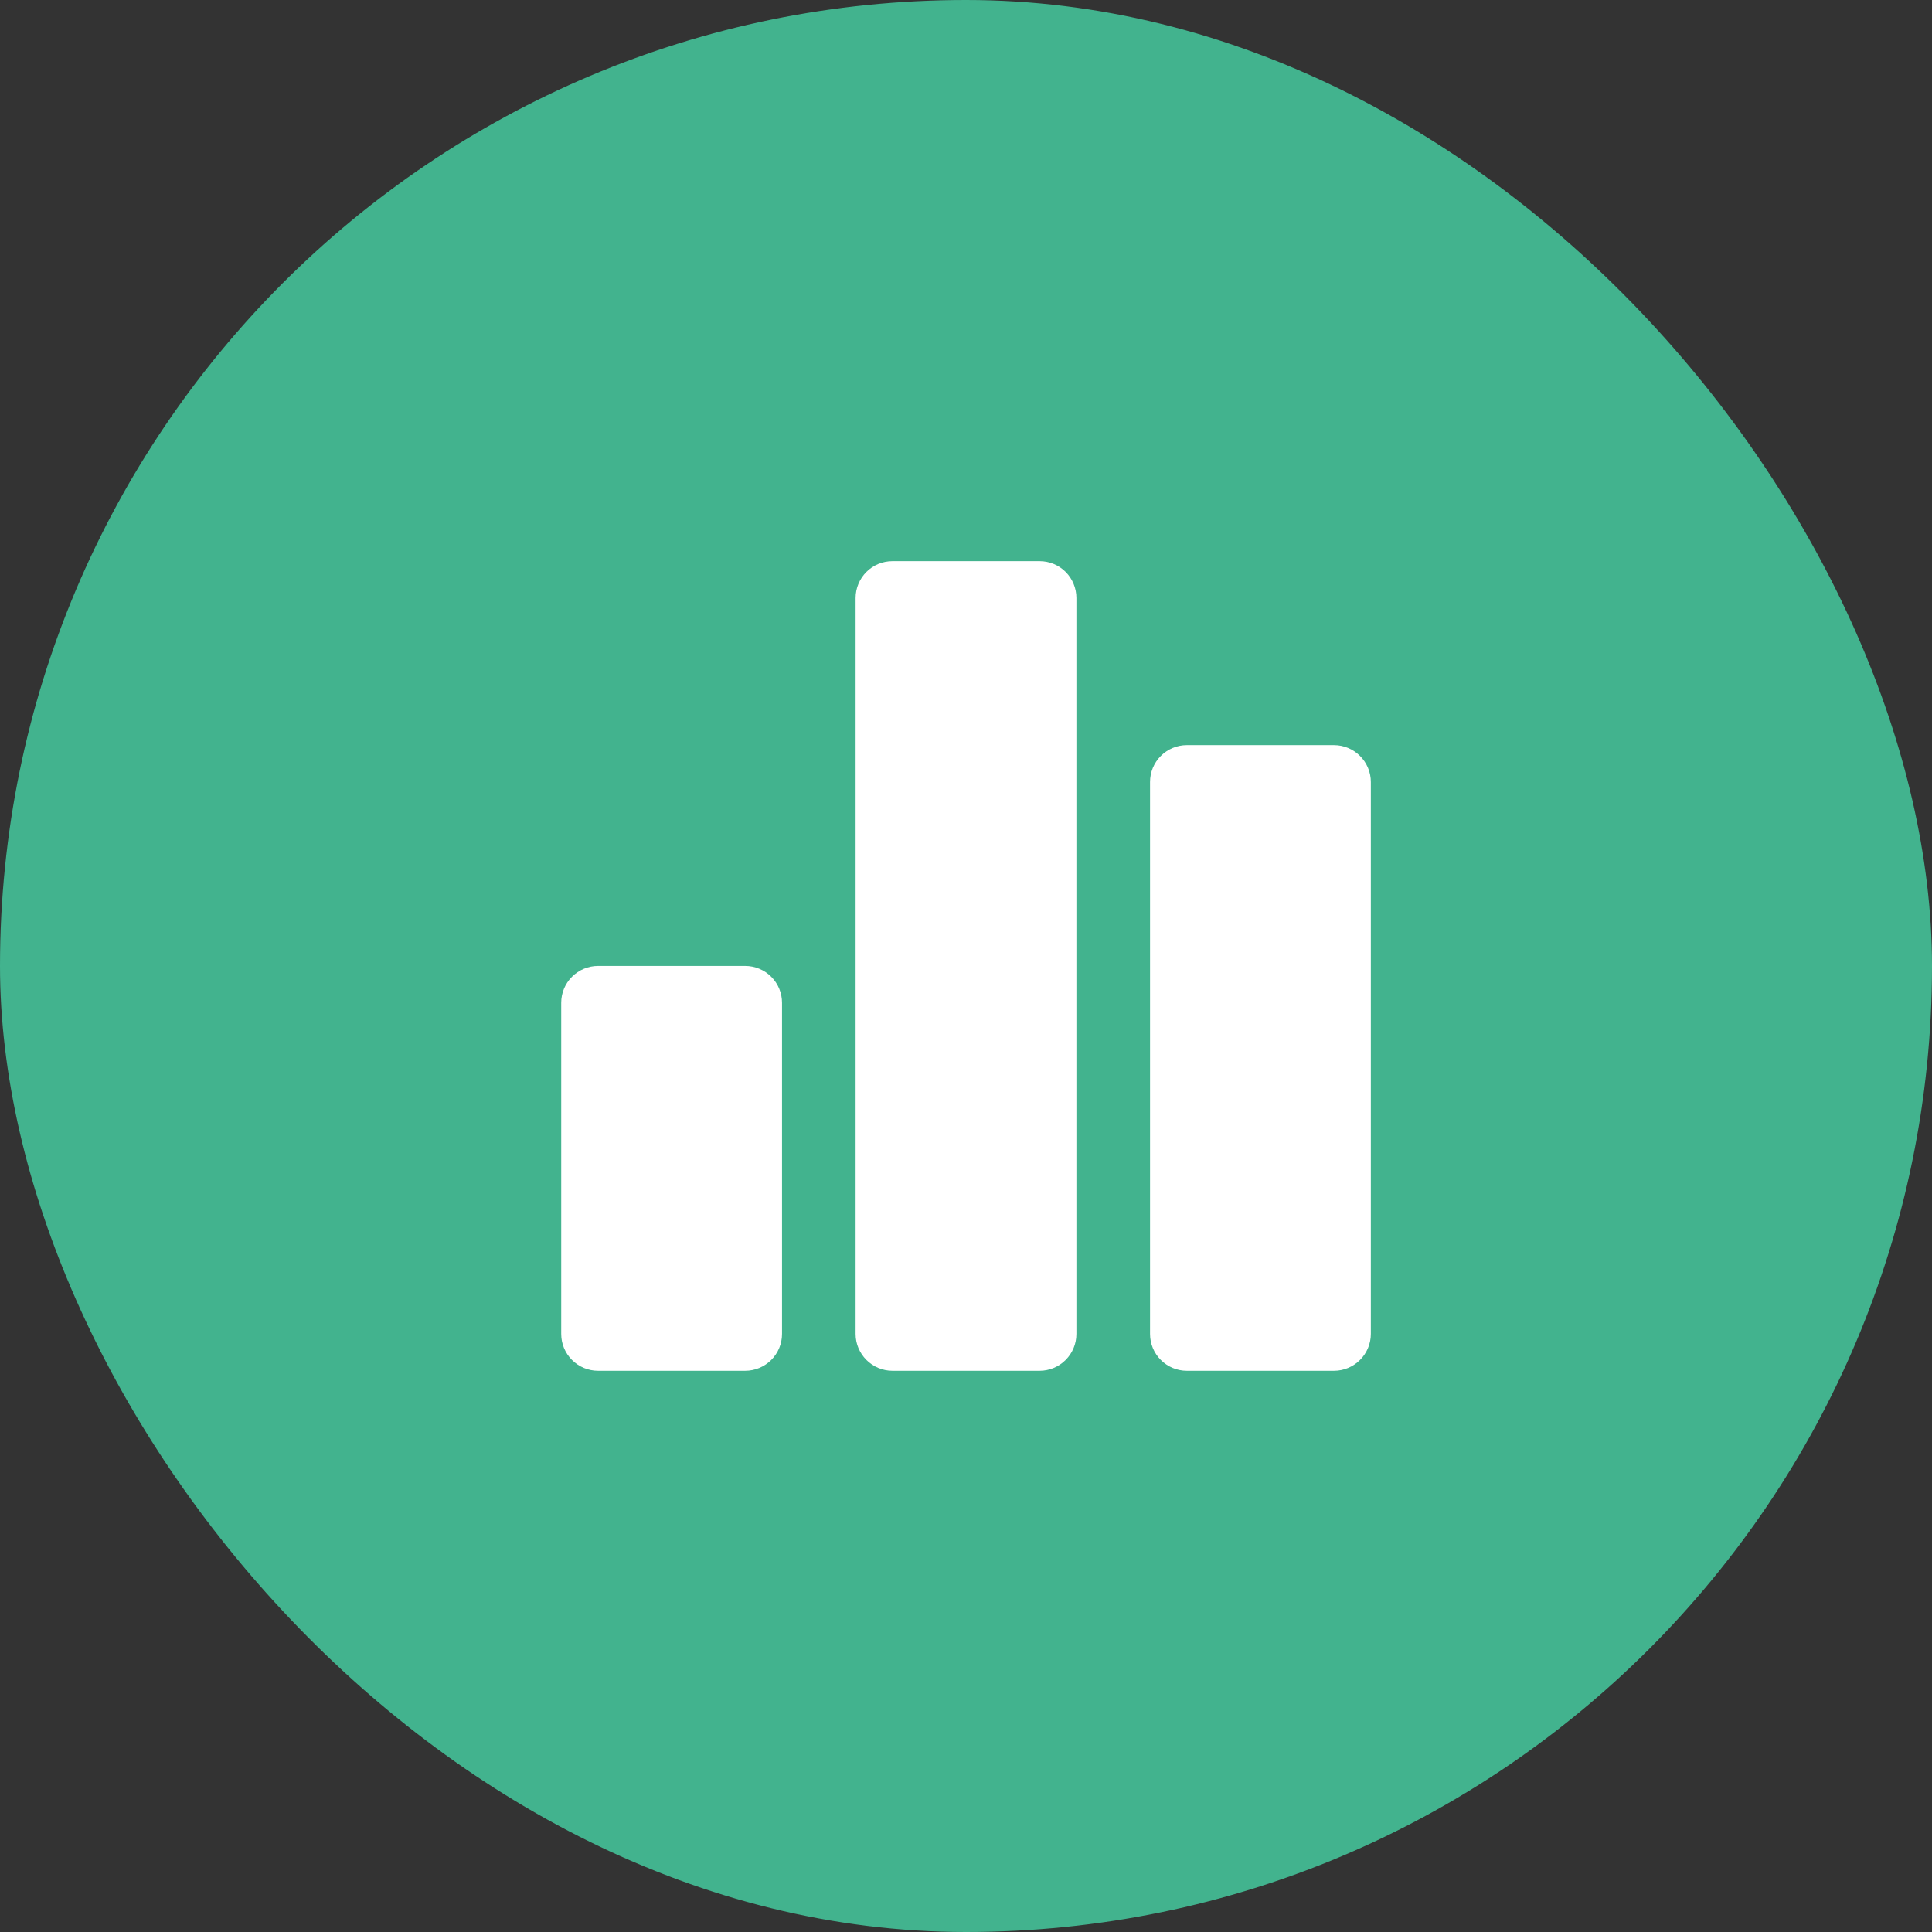
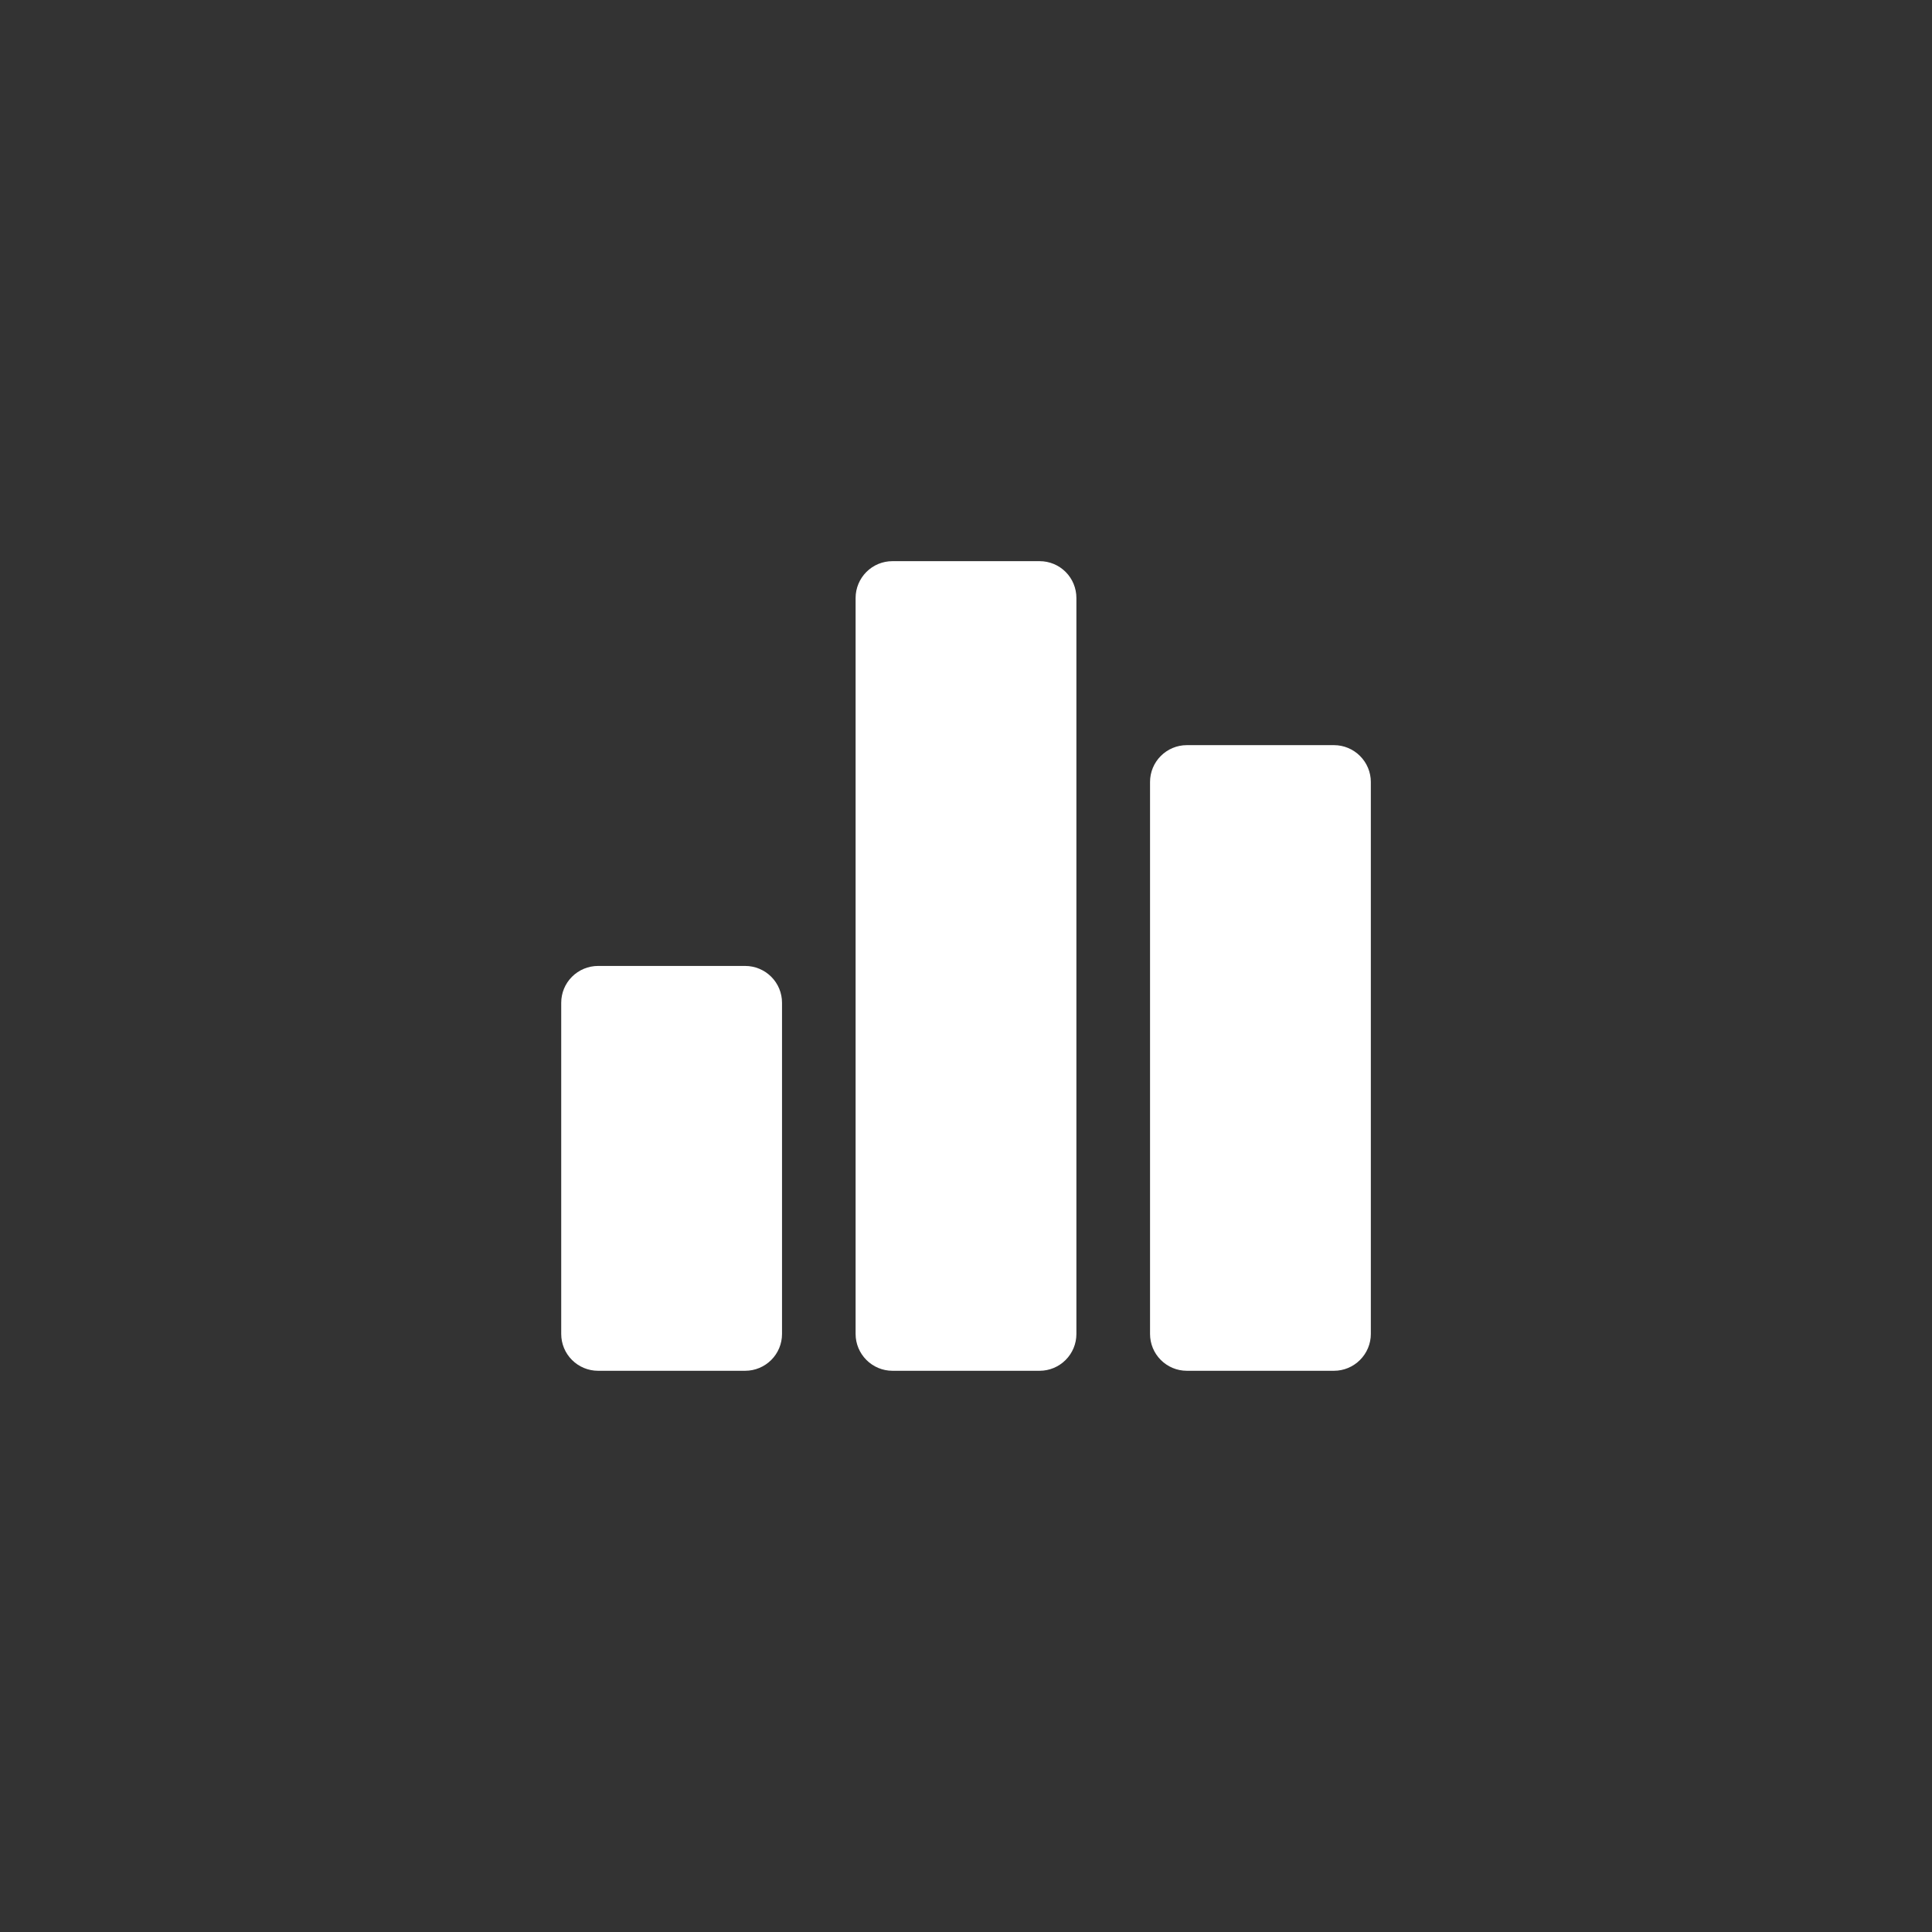
<svg xmlns="http://www.w3.org/2000/svg" width="35" height="35" viewBox="0 0 35 35" fill="none">
  <rect x="0" y="0" width="35" height="35" fill="#333333" stroke="none" />
-   <rect width="35" height="35" rx="17.5" fill="#42B38E" />
  <path d="M14.167 18.166V24.166C14.167 24.343 14.097 24.512 13.972 24.637C13.847 24.762 13.677 24.833 13.5 24.833H10.834C10.657 24.833 10.487 24.762 10.362 24.637C10.237 24.512 10.167 24.343 10.167 24.166V18.166C10.167 17.989 10.237 17.82 10.362 17.695C10.487 17.57 10.657 17.499 10.834 17.499H13.5C13.677 17.499 13.847 17.57 13.972 17.695C14.097 17.82 14.167 17.989 14.167 18.166ZM18.834 10.166H16.167C15.99 10.166 15.821 10.236 15.696 10.361C15.571 10.486 15.5 10.656 15.5 10.833V24.166C15.5 24.343 15.571 24.512 15.696 24.637C15.821 24.762 15.99 24.833 16.167 24.833H18.834C19.011 24.833 19.18 24.762 19.305 24.637C19.43 24.512 19.5 24.343 19.5 24.166V10.833C19.5 10.656 19.43 10.486 19.305 10.361C19.18 10.236 19.011 10.166 18.834 10.166ZM24.167 13.499H21.5C21.323 13.499 21.154 13.57 21.029 13.695C20.904 13.82 20.834 13.989 20.834 14.166V24.166C20.834 24.343 20.904 24.512 21.029 24.637C21.154 24.762 21.323 24.833 21.5 24.833H24.167C24.344 24.833 24.513 24.762 24.638 24.637C24.763 24.512 24.834 24.343 24.834 24.166V14.166C24.834 13.989 24.763 13.82 24.638 13.695C24.513 13.57 24.344 13.499 24.167 13.499Z" fill="white" />
</svg>